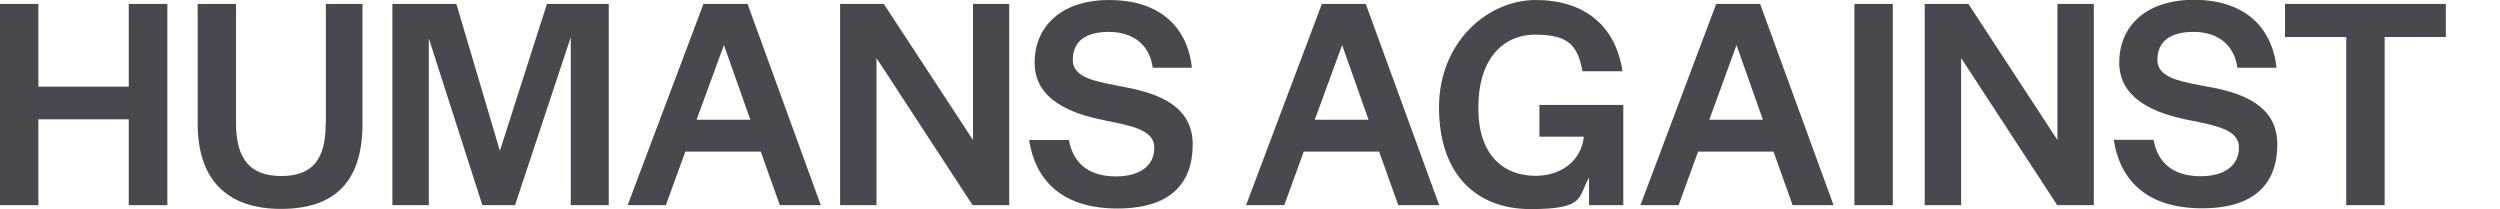
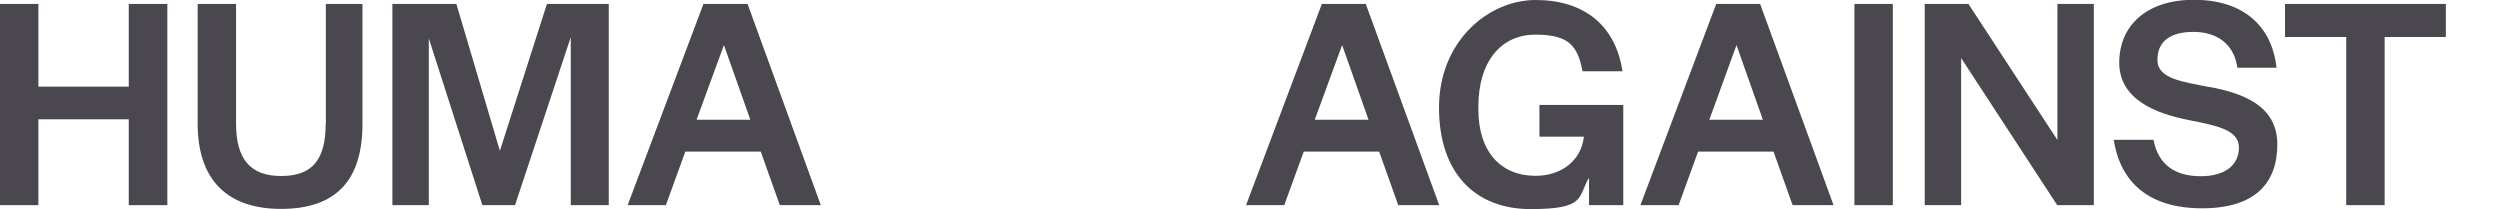
<svg xmlns="http://www.w3.org/2000/svg" viewBox="0 0 1269.8 106.3" version="1.1">
  <defs>
    <style>
      .cls-1 {
        fill: #4a474f;
      }
    </style>
  </defs>
  <g>
    <g id="Layer_1">
      <g data-sanitized-data-name="Layer_1" data-name="Layer_1" id="Layer_1-2">
        <g>
          <polygon points="65.4 2 65.4 44 19.5 44 19.5 2 0 2 0 104.2 19.5 104.2 19.5 60.6 65.4 60.6 65.4 104.2 85 104.2 85 2 65.4 2" class="cls-1" />
          <path d="M165.4,63.1c0,18-6.8,26.3-22.6,26.3s-22.9-8.8-22.9-26.6V2h-19.5v60.9c0,28,14.6,43.2,42.3,43.2s41.4-14.2,41.4-43.1V2h-18.6v61.1h0Z" class="cls-1" />
          <polygon points="253.9 76.6 231.8 2 199.3 2 199.3 104.2 217.8 104.2 217.8 19.5 245 104.2 261.6 104.2 289.9 18.9 289.9 104.2 309.2 104.2 309.2 2 277.8 2 253.9 76.6" class="cls-1" />
          <path d="M357.3,2l-38.5,102.2h19.4l9.9-27.2h38.3l9.7,27.2h20.8L379.7,2h-22.4ZM353.8,60.8l13.9-37.9,13.4,37.9h-27.3Z" class="cls-1" />
-           <polygon points="494.2 71.1 448.9 2 426.7 2 426.7 104.2 445.2 104.2 445.2 29.5 494 104.2 512.6 104.2 512.6 2 494.2 2 494.2 71.1" class="cls-1" />
-           <path d="M571.7,44.3c-14-2.8-26.8-4.2-26.8-13.9s6.9-14.2,18.3-14.2,20.6,5.7,22.3,18.2h19.9C602.9,12.2,587.5,0,563.4,0s-37.9,13.2-37.9,31.9,18.5,25.9,35.4,29.2c14,2.8,25.4,4.9,25.4,13.9s-7.1,14.6-19.4,14.6-21.5-5.2-24-18.5h-20.2c3.4,21.7,17.9,34.8,44.9,34.8s38.2-12.9,38.2-32.5-17.4-25.9-34.2-29.1" class="cls-1" />
-           <path d="M671.4,2l-38.5,102.2h19.4l9.9-27.2h38.3l9.7,27.2h20.8L693.7,2h-22.3ZM667.8,60.8l13.9-37.9,13.4,37.9h-27.3Z" class="cls-1" />
+           <path d="M671.4,2l-38.5,102.2h19.4l9.9-27.2h38.3l9.7,27.2h20.8L693.7,2ZM667.8,60.8l13.9-37.9,13.4,37.9h-27.3Z" class="cls-1" />
          <path d="M781.9,69.4h22.6c-1.4,12.5-11.8,19.9-24.5,19.9-18,0-29.1-12.5-29.1-33.7v-1.5c0-23.1,11.7-36.5,28.9-36.5s21.5,5.7,24,18.6h20.3c-3.6-23.7-19.9-36.2-44.1-36.2s-49.1,21.1-49.1,54.6,18.5,51.6,46.5,51.6,23.9-5.9,29.7-16v14h17.4v-50.9h-42.6v16.2h0Z" class="cls-1" />
          <path d="M871.7,2l-38.5,102.2h19.4l9.9-27.2h38.3l9.7,27.2h20.8L894,2h-22.3ZM868.2,60.8l13.8-37.9,13.4,37.9h-27.2Z" class="cls-1" />
          <rect height="102.2" width="19.5" y="2" x="941.9" class="cls-1" />
          <polygon points="1045 71.1 999.8 2 977.6 2 977.6 104.2 996.1 104.2 996.1 29.5 1044.9 104.2 1063.5 104.2 1063.5 2 1045 2 1045 71.1" class="cls-1" />
          <path d="M1122.6,44.3c-14-2.8-26.8-4.2-26.8-13.9s6.9-14.2,18.3-14.2,20.6,5.7,22.3,18.2h19.9c-2.5-22.2-17.9-34.5-42-34.5s-37.9,13.2-37.9,31.9,18.5,25.9,35.4,29.2c14,2.8,25.4,4.9,25.4,13.9s-7.1,14.6-19.4,14.6-21.5-5.2-24-18.5h-20.2c3.4,21.7,17.9,34.8,44.9,34.8s38.2-12.9,38.2-32.5-17.4-25.9-34.2-29.1" class="cls-1" />
          <polygon points="1160.6 18.8 1191.7 18.8 1191.7 104.2 1211.2 104.2 1211.2 18.8 1242.3 18.8 1242.3 2 1160.6 2 1160.6 18.8" class="cls-1" />
        </g>
      </g>
    </g>
  </g>
</svg>